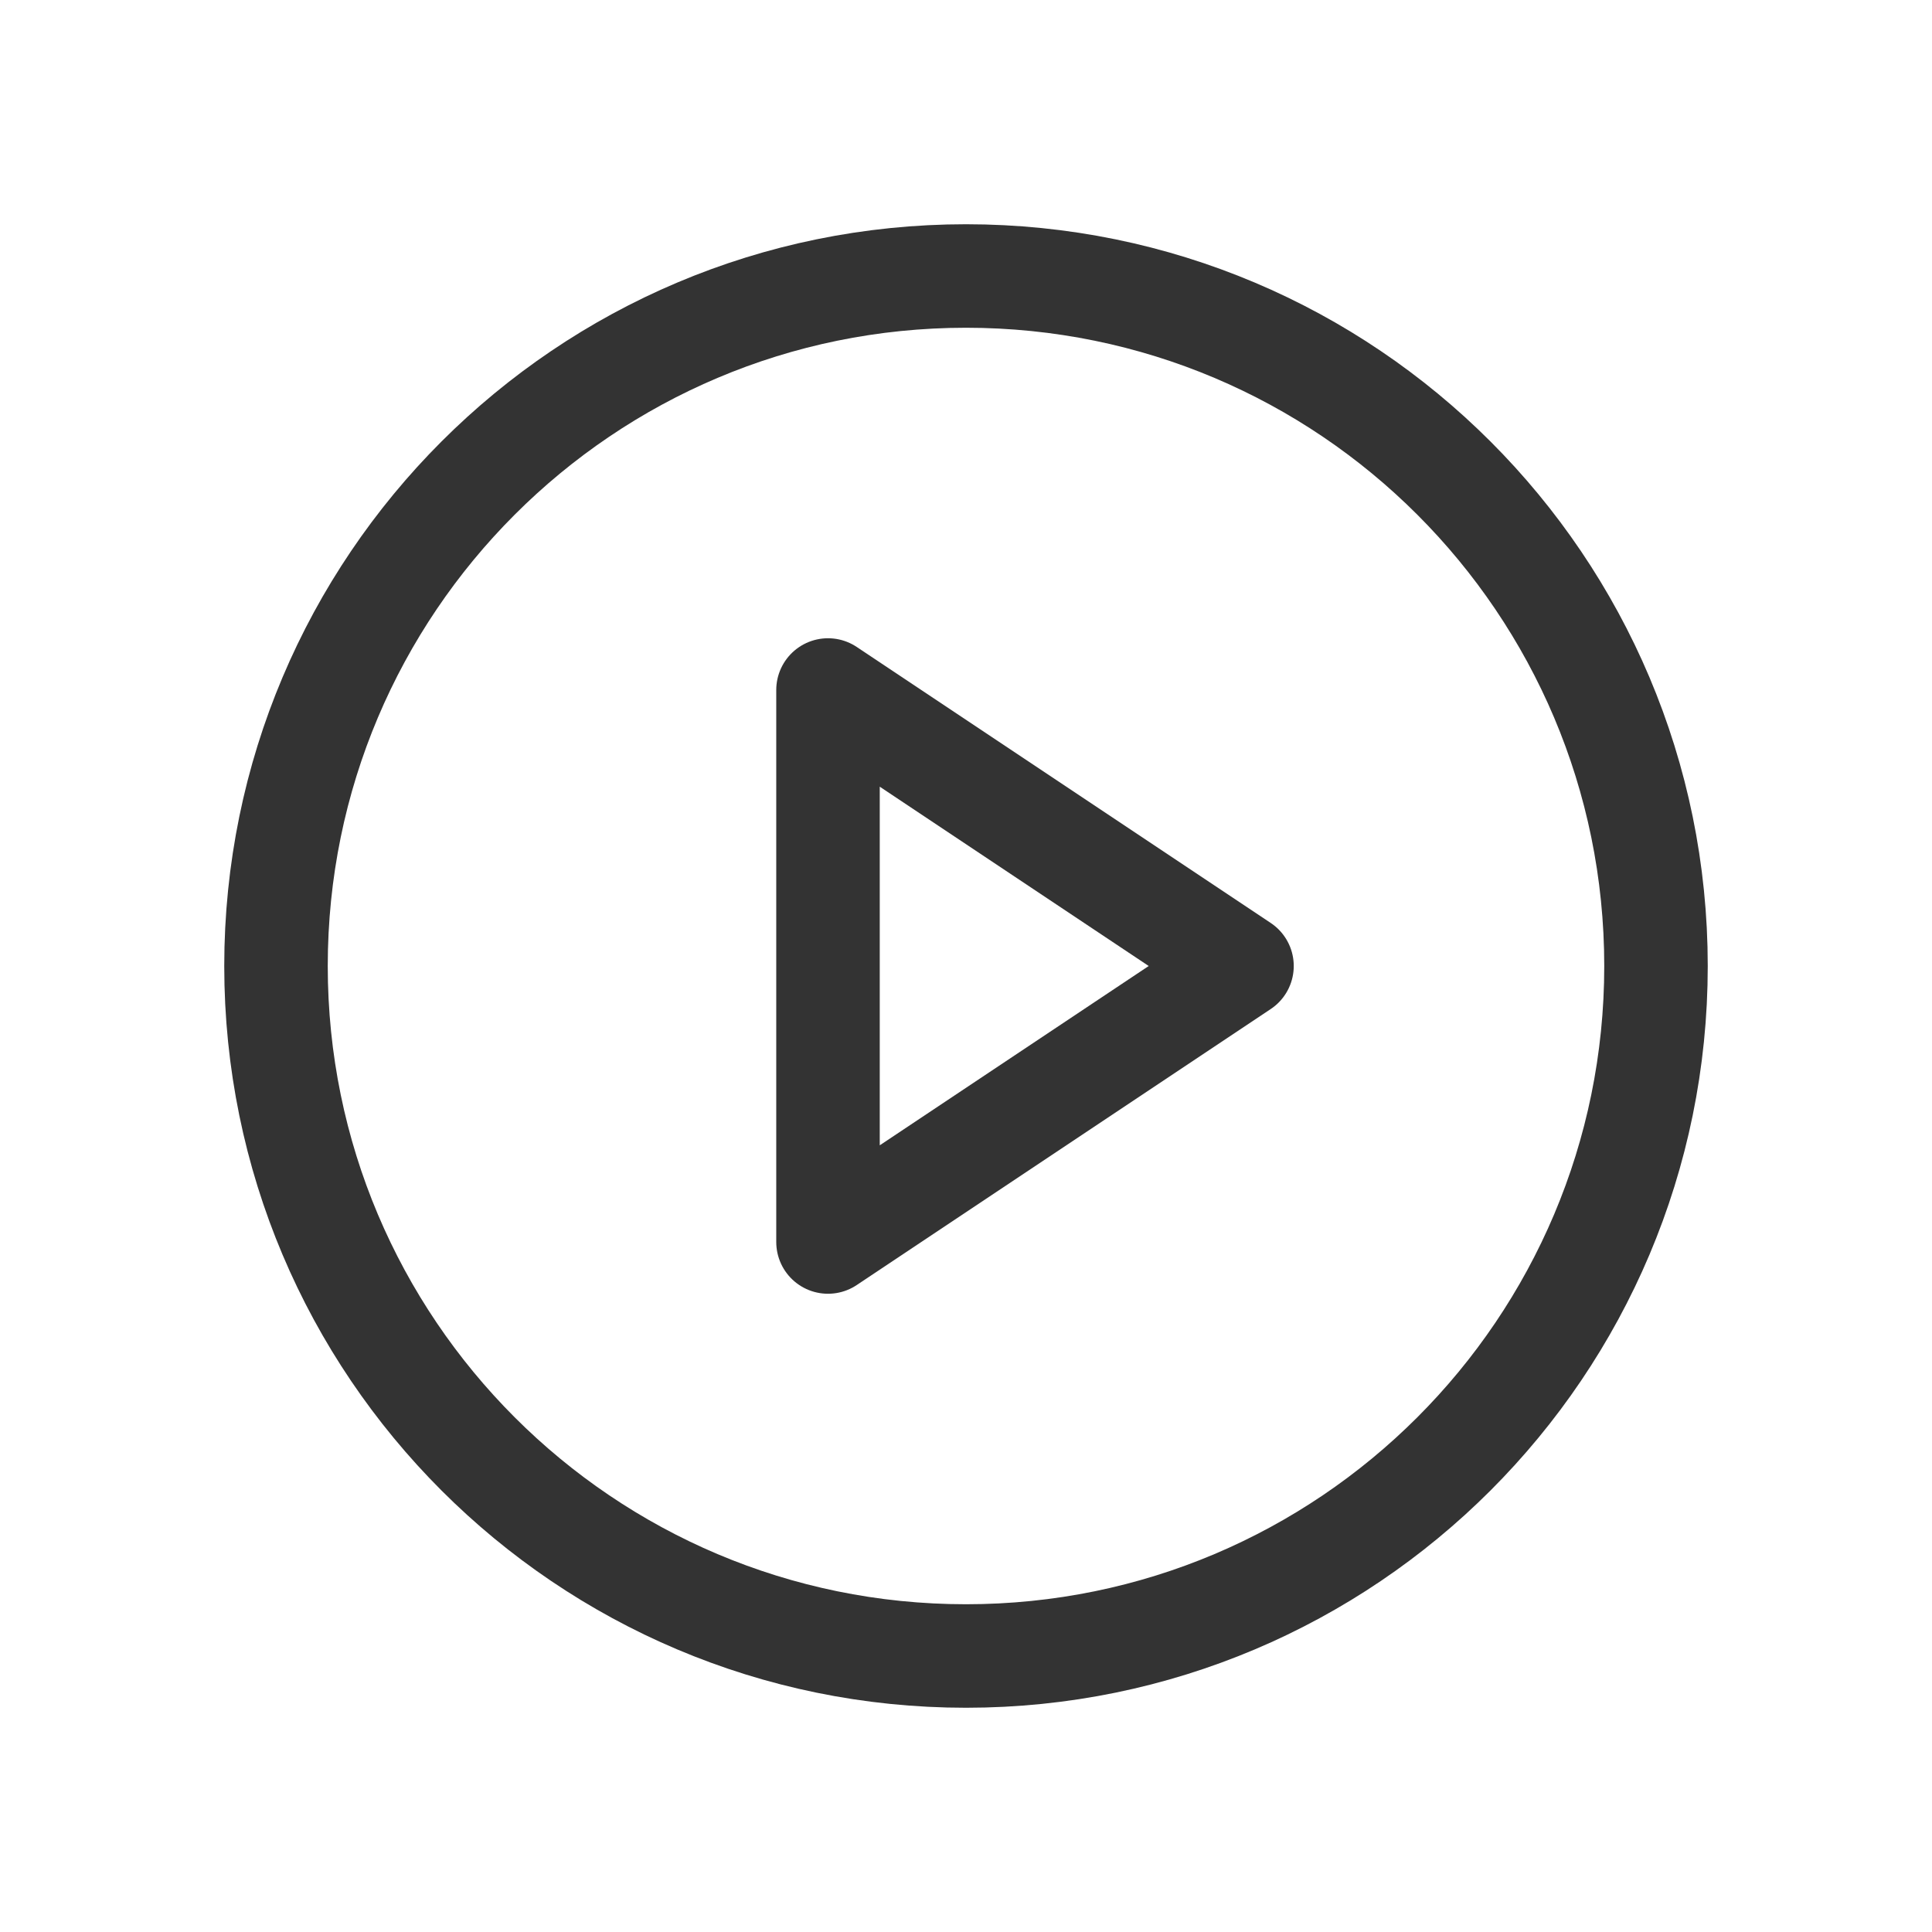
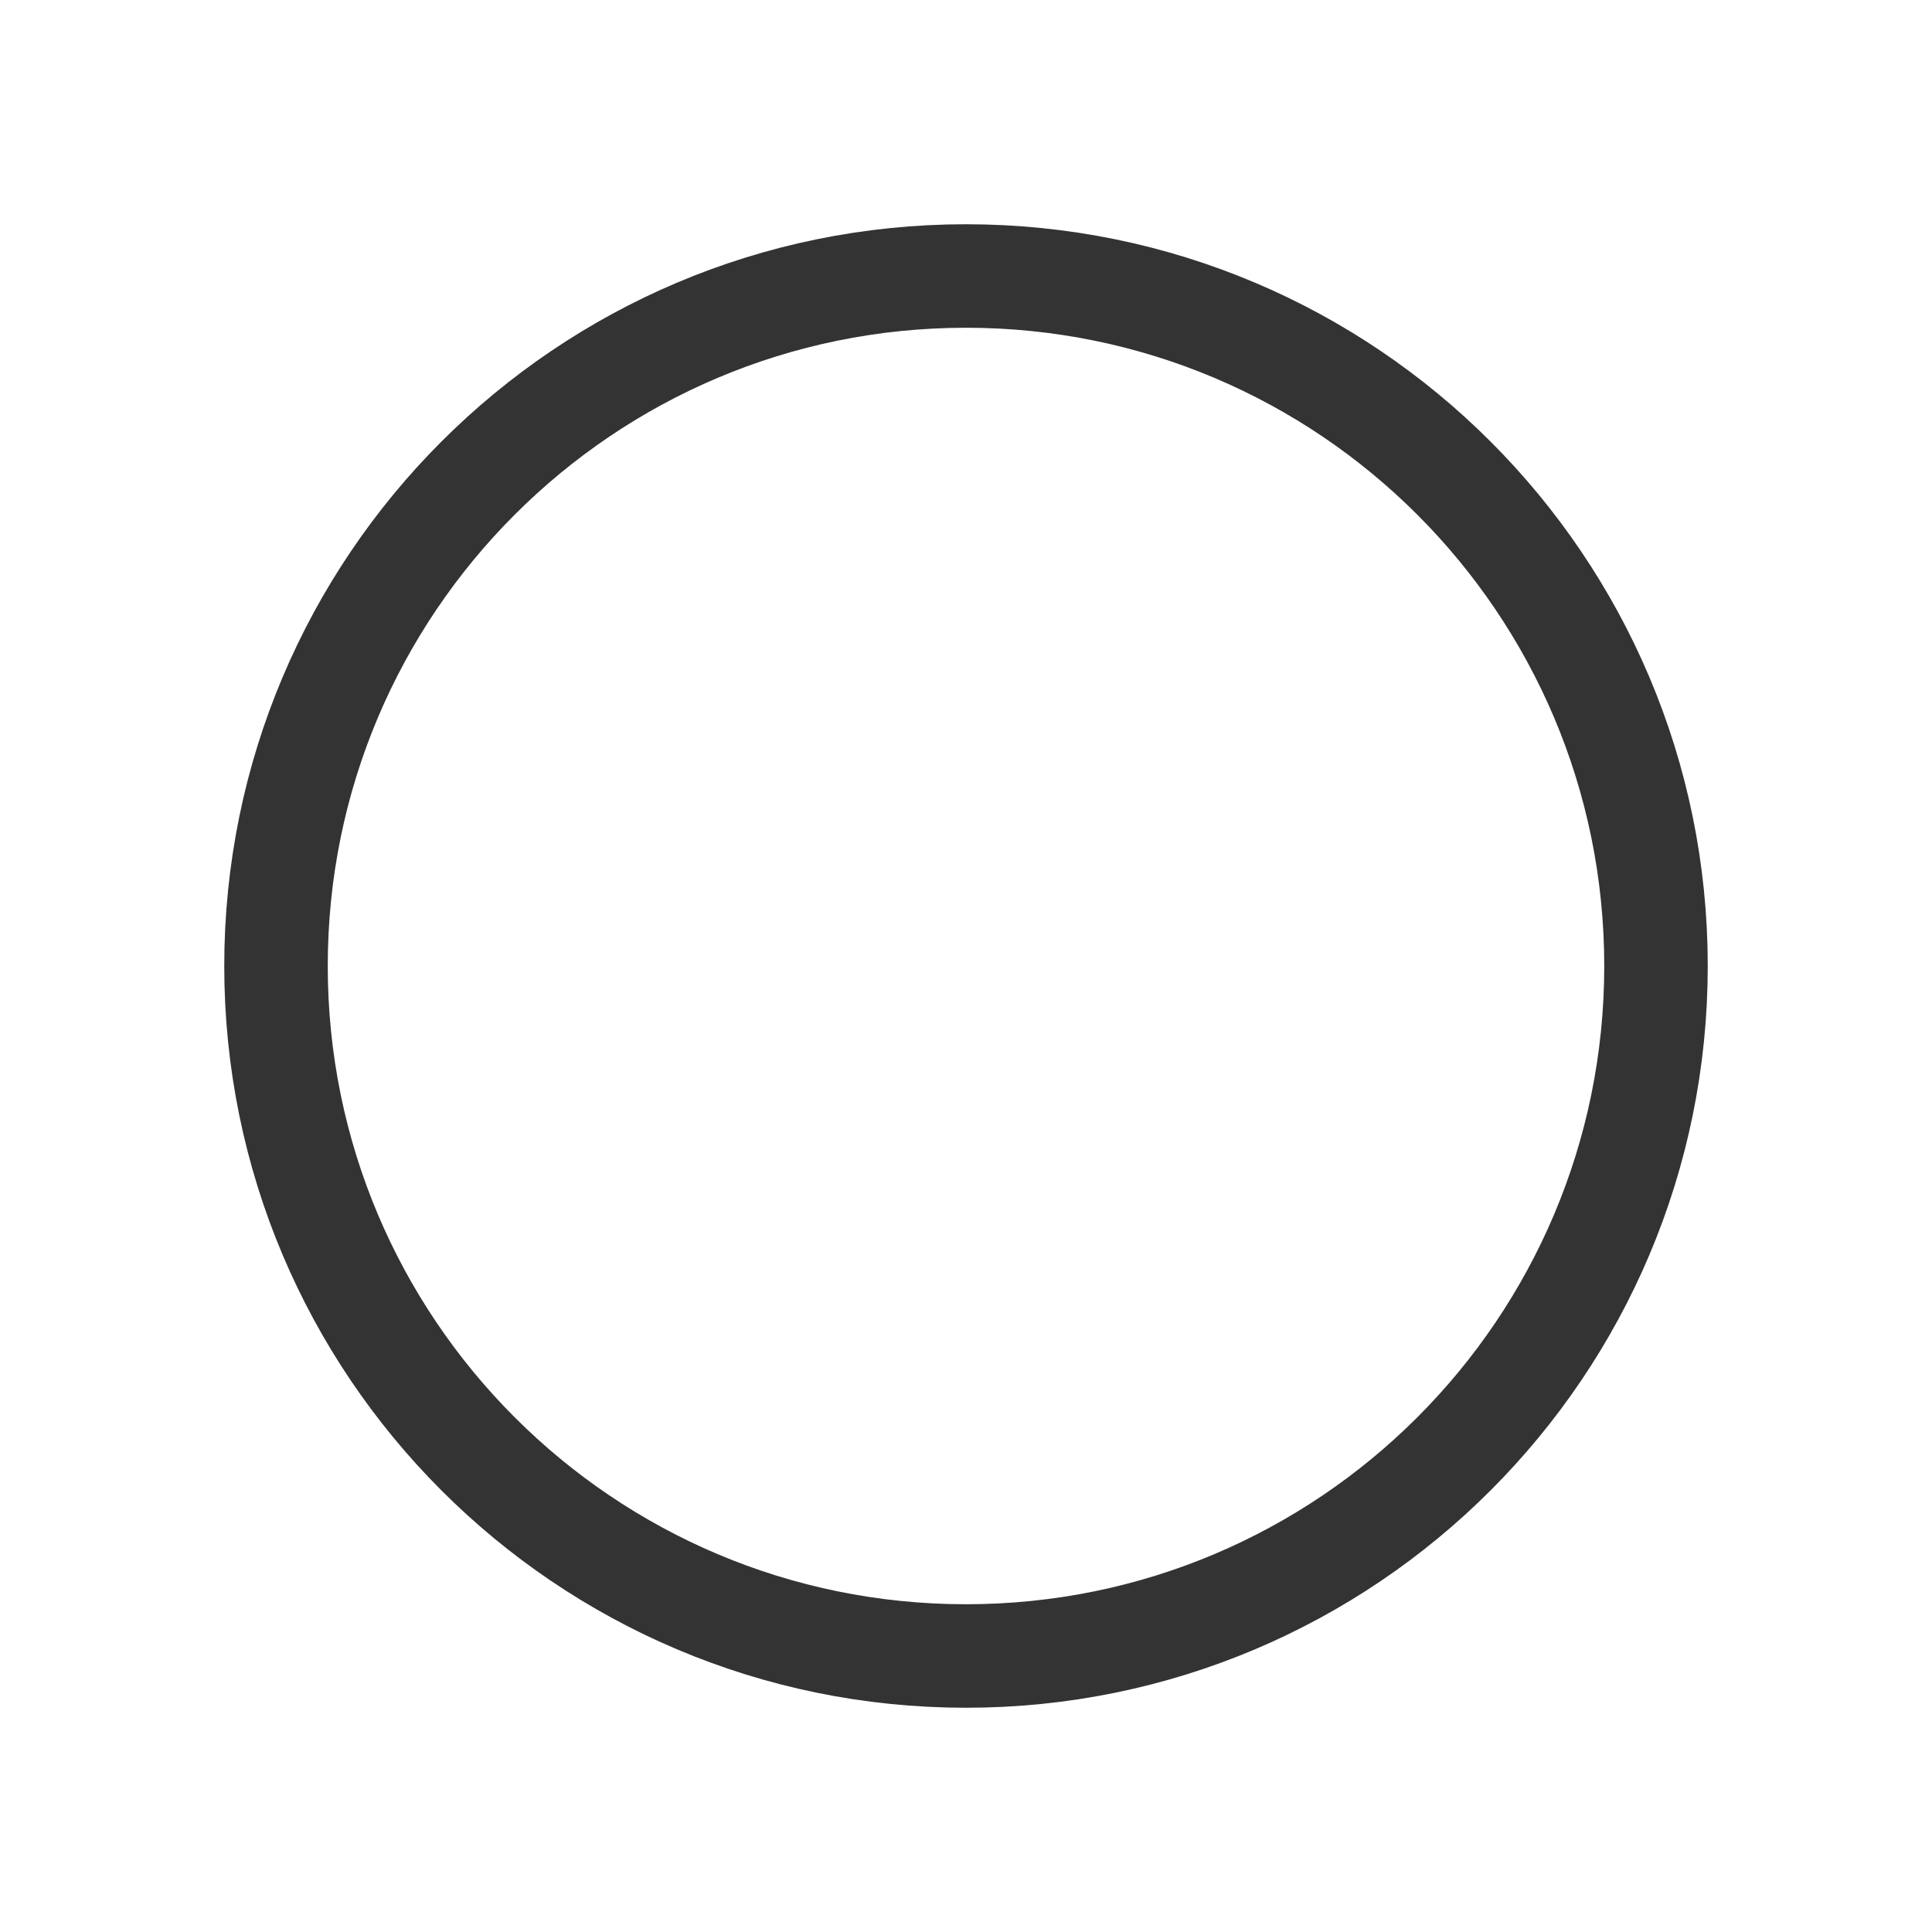
<svg xmlns="http://www.w3.org/2000/svg" width="28" height="28" viewBox="0 0 28 28" fill="none">
  <path d="M14 24C19.523 24 24 19.523 24 14C24 8.477 19.523 4 14 4C8.477 4 4 8.477 4 14C4 19.523 8.477 24 14 24Z" stroke="#333333" stroke-width="1.5" stroke-linecap="round" stroke-linejoin="round" />
-   <path d="M12 10L18 14L12 18V10Z" stroke="#333333" stroke-width="1.5" stroke-linecap="round" stroke-linejoin="round" />
</svg>